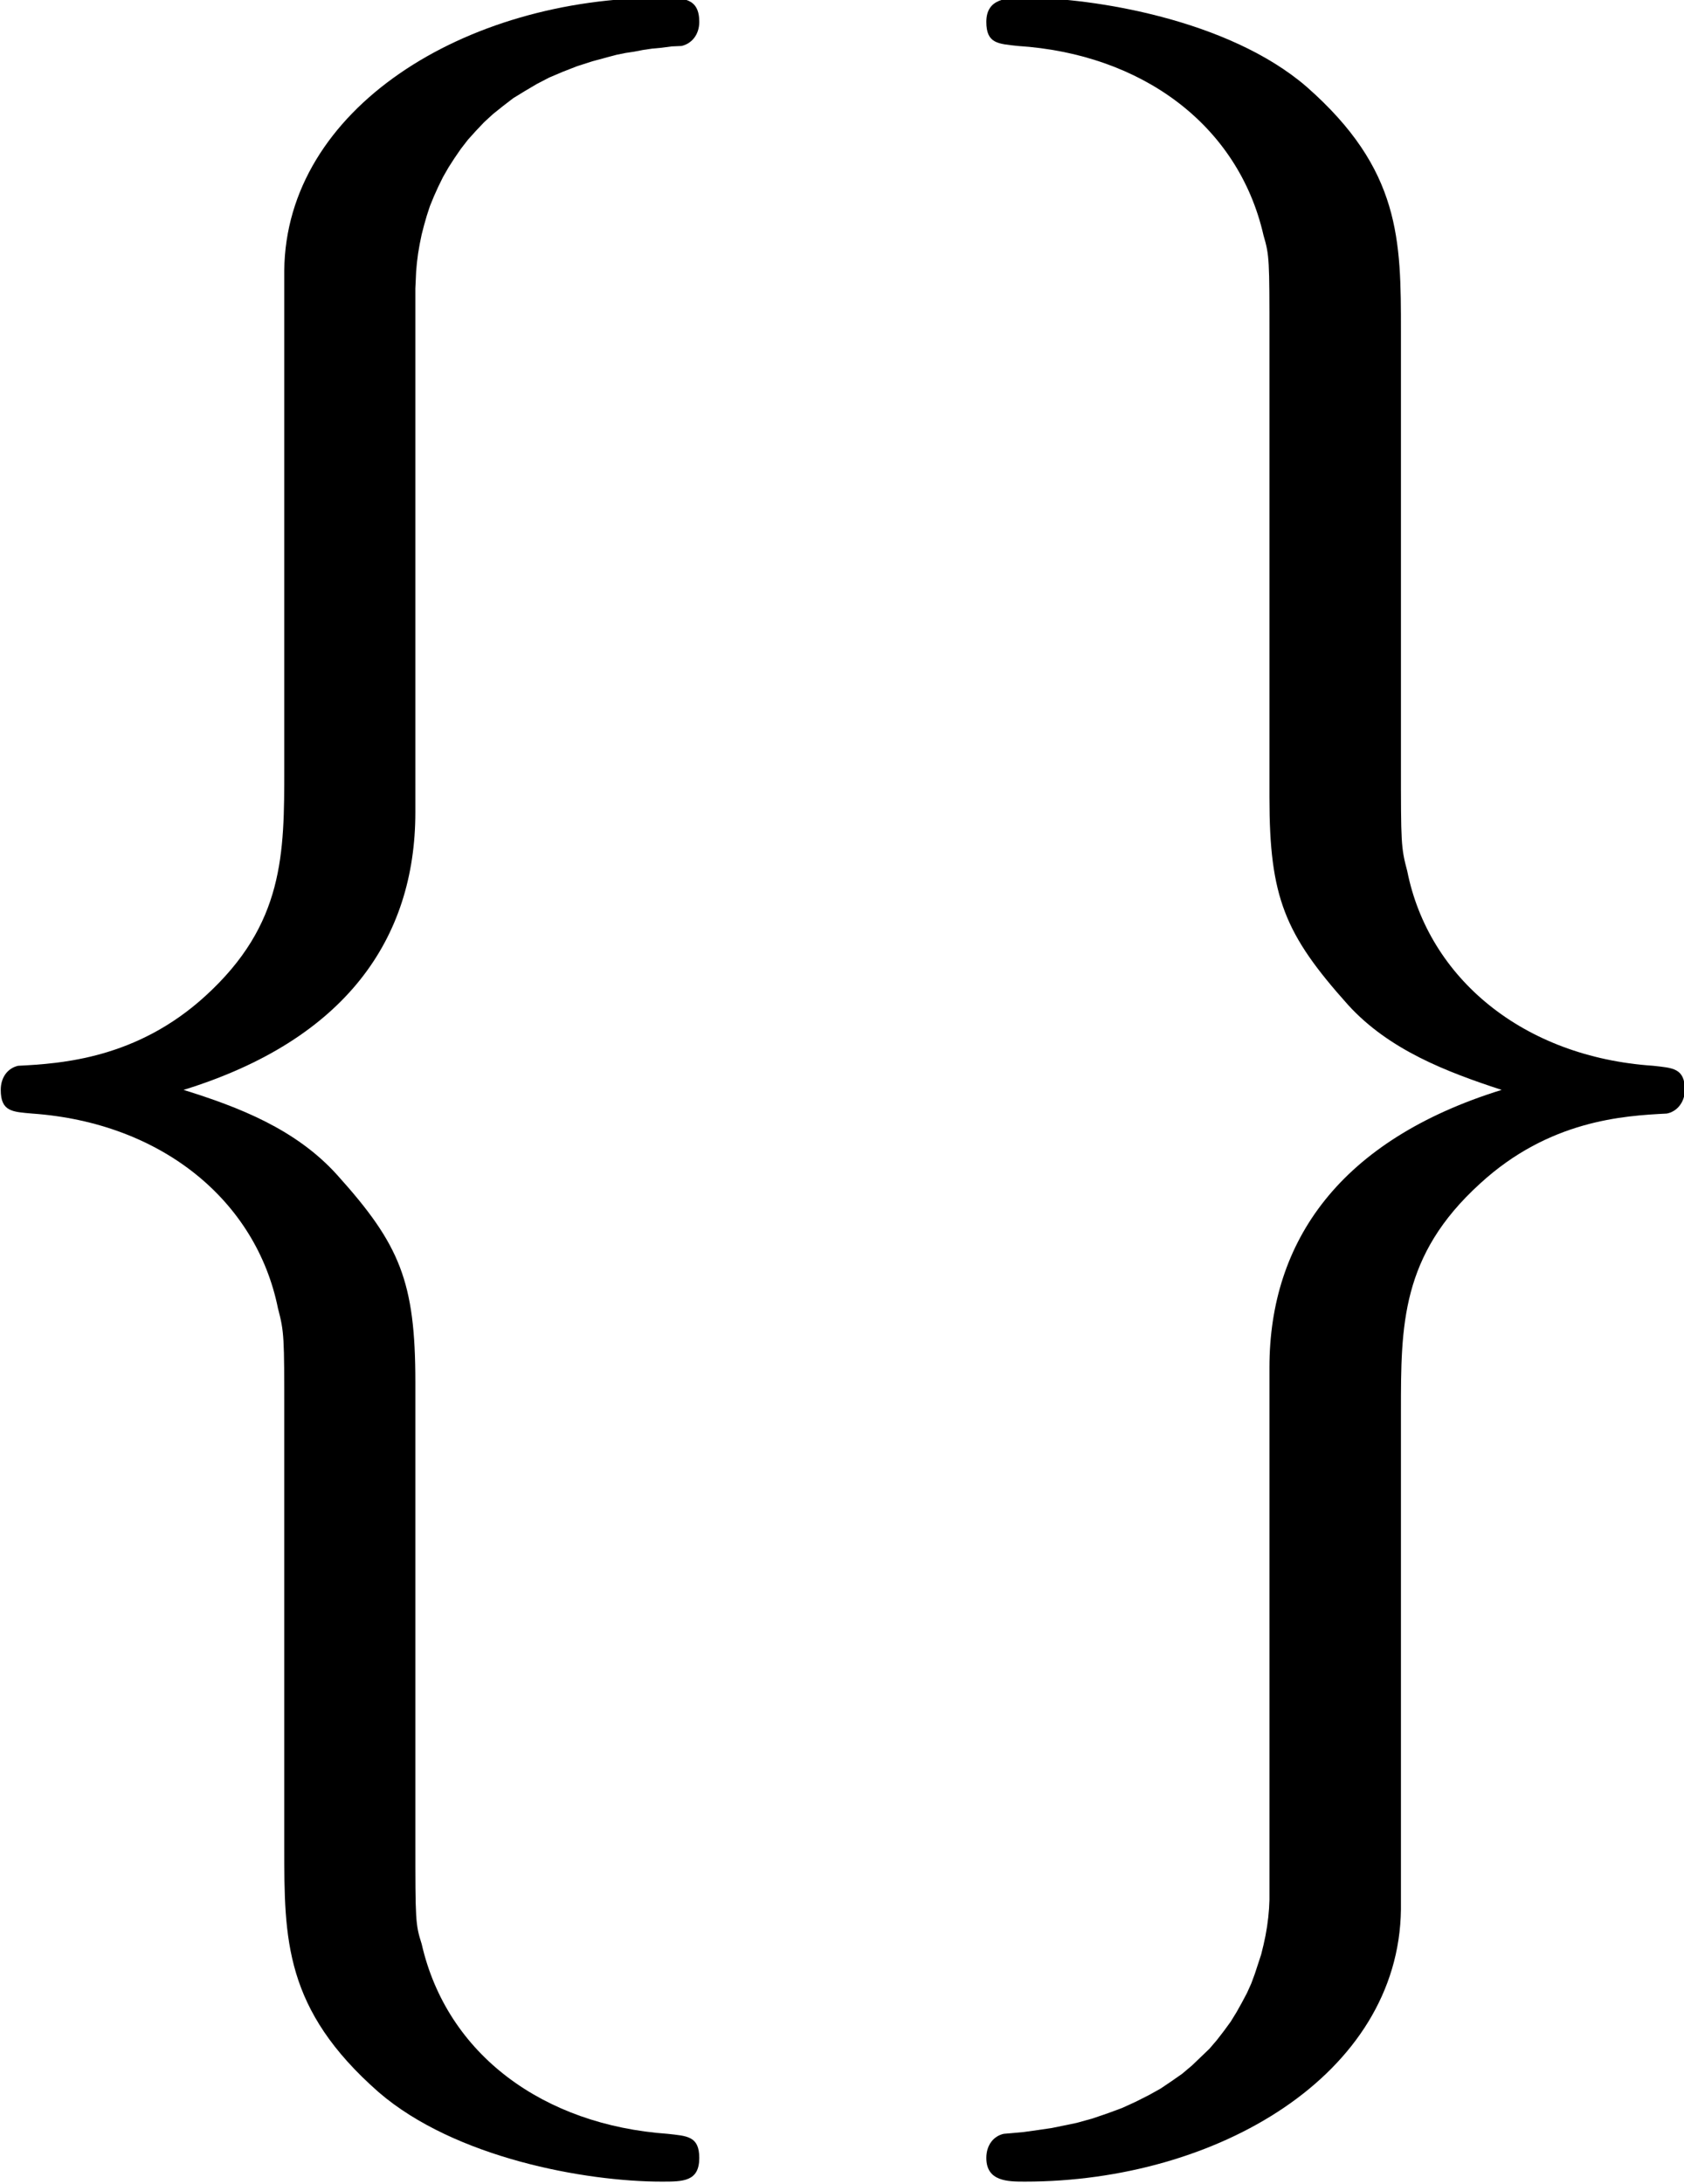
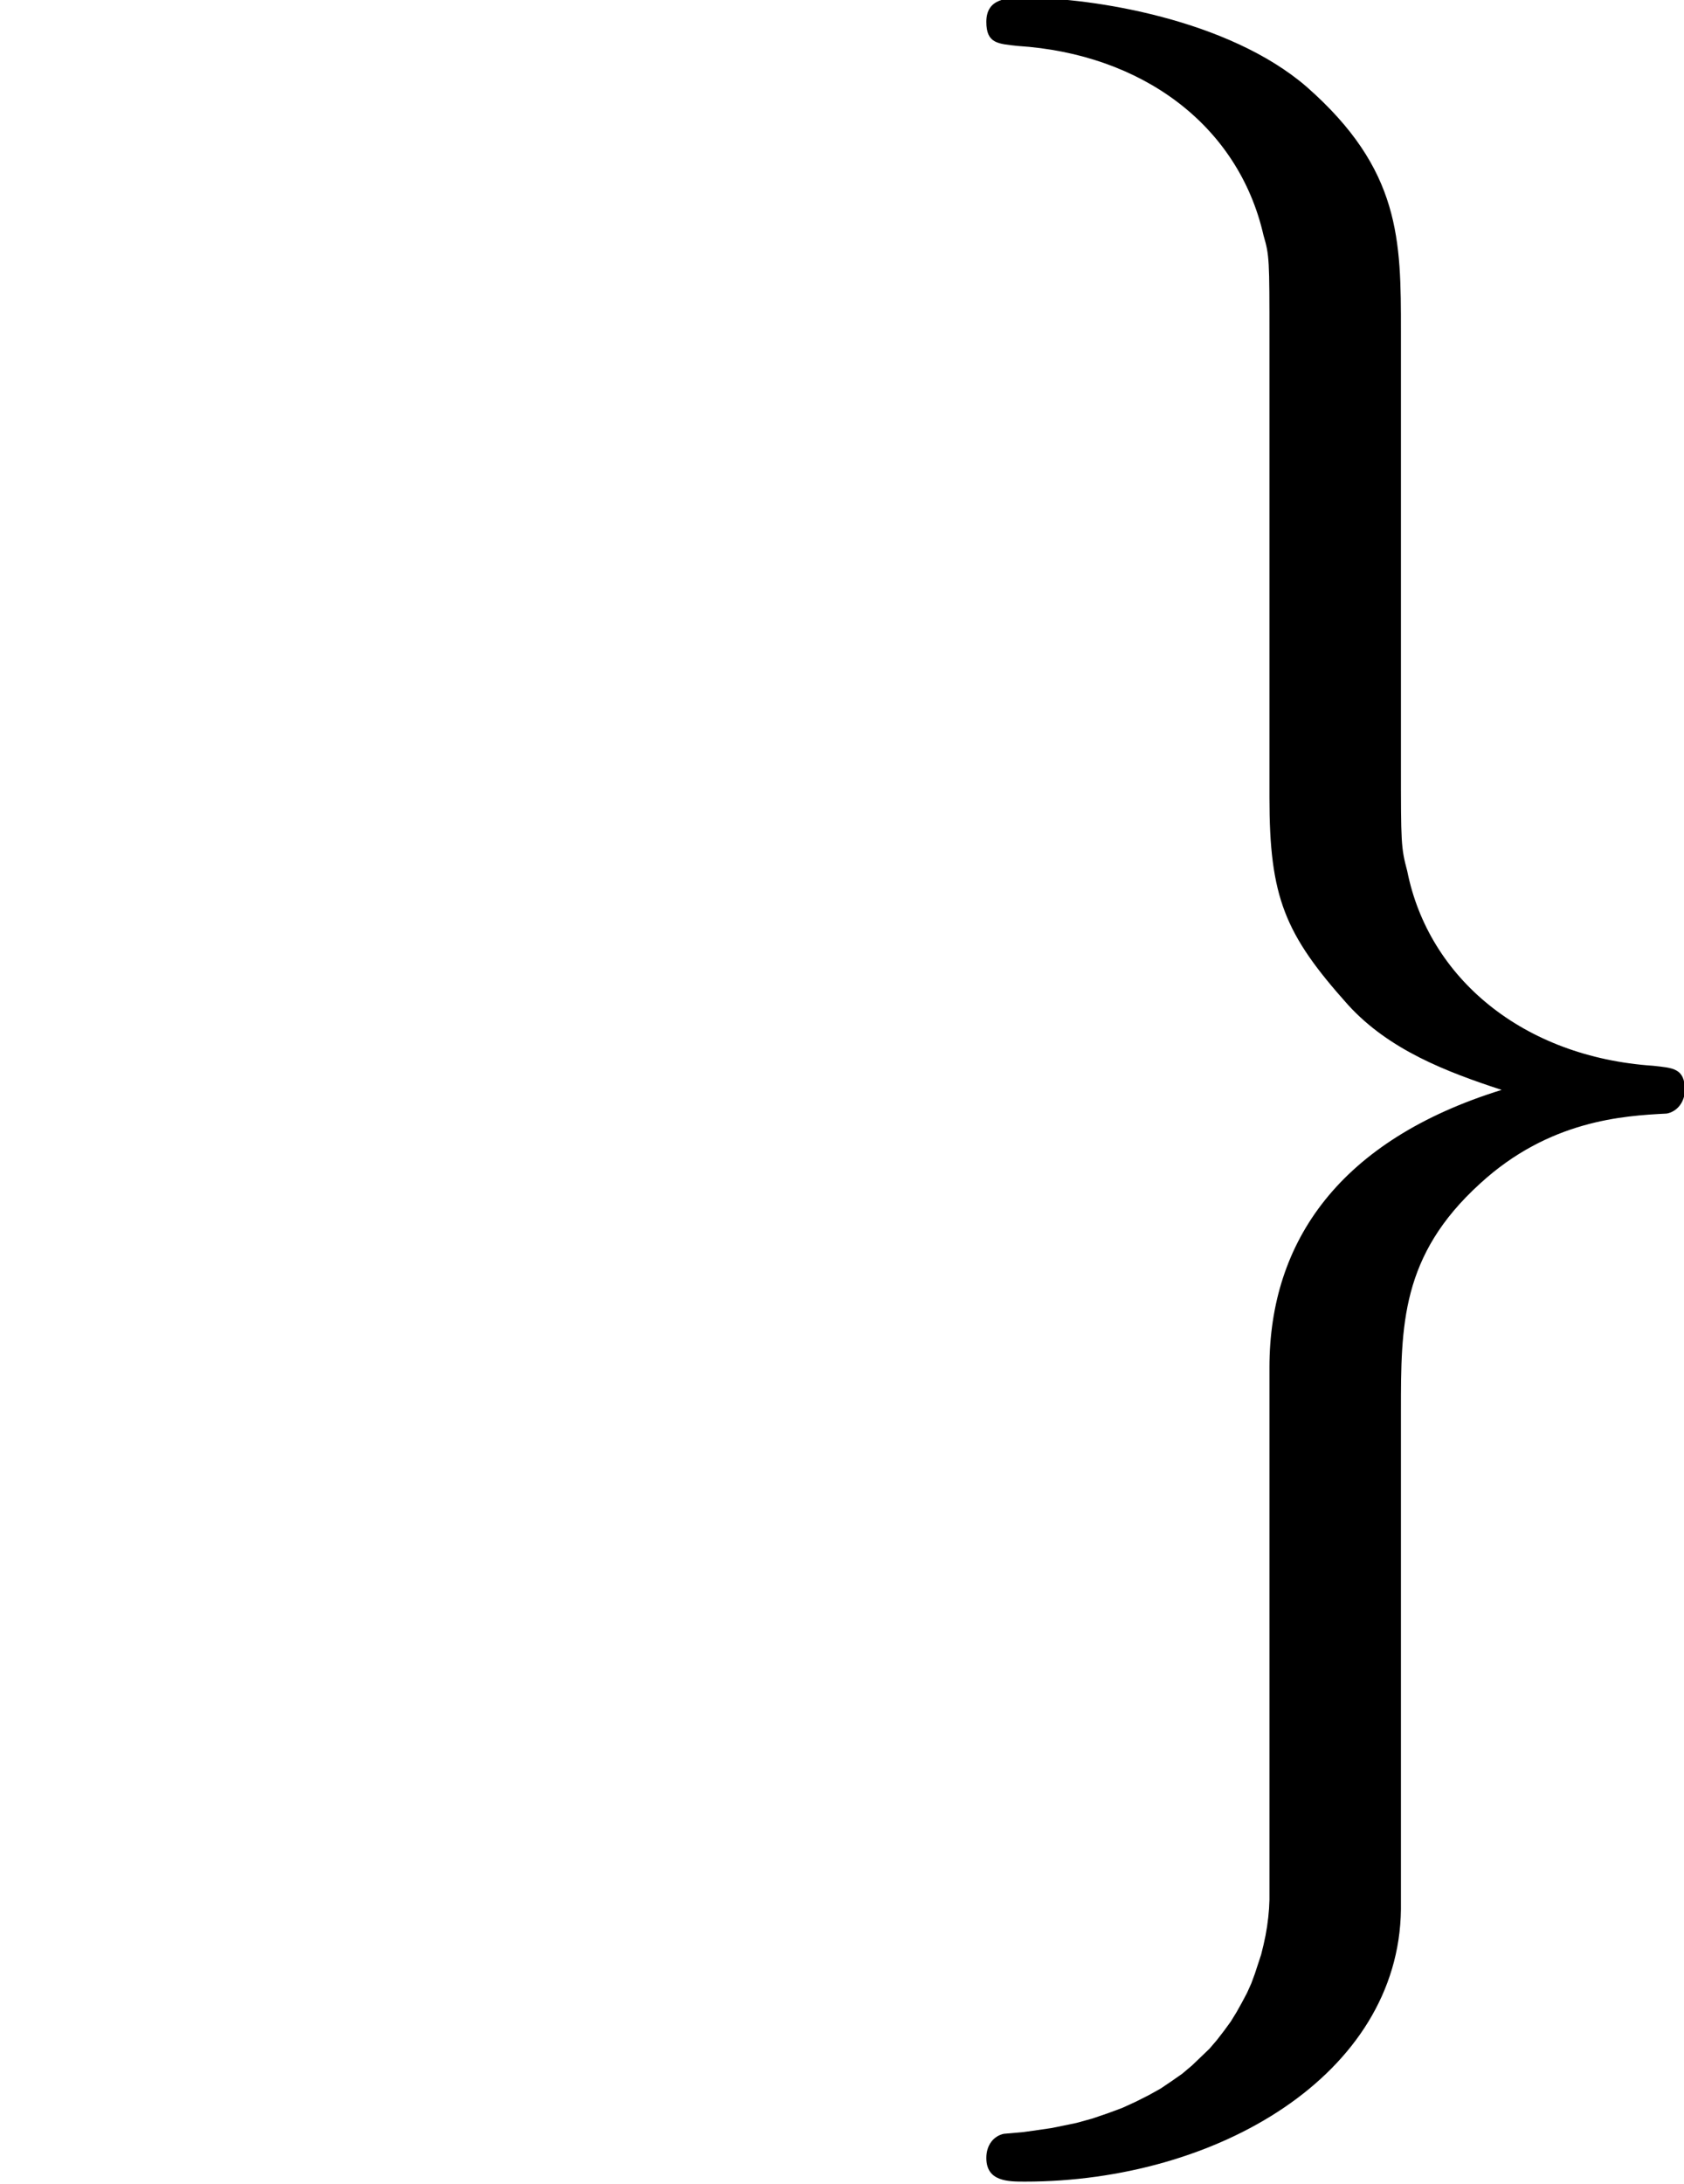
<svg xmlns="http://www.w3.org/2000/svg" xmlns:ns1="http://www.inkscape.org/namespaces/inkscape" xmlns:ns2="http://sodipodi.sourceforge.net/DTD/sodipodi-0.dtd" width="125.802" height="163.105" id="svg2" version="1.1" ns1:version="0.48.1 r9760" ns2:docname="Nullset.svg">
  <title id="title3051">Nullset</title>
  <ns2:namedview id="base" pagecolor="#ffffff" bordercolor="#666666" borderopacity="1.0" ns1:pageopacity="0.0" ns1:pageshadow="2" ns1:zoom="0.35" ns1:cx="173.50795" ns1:cy="-490.98451" ns1:document-units="px" ns1:current-layer="layer1" showgrid="false" ns1:window-width="1247" ns1:window-height="776" ns1:window-x="33" ns1:window-y="0" ns1:window-maximized="1" fit-margin-top="0" fit-margin-left="0" fit-margin-right="0" fit-margin-bottom="0" />
  <defs id="defs4" />
  <g ns1:label="Calque 1" ns1:groupmode="layer" id="layer1" transform="translate(-41.709,-48.298)">
    <g id="g3013" transform="matrix(2.775,0,0,3.08,-796.313,-930.595)">
      <g word-spacing="normal" letter-spacing="normal" font-size-adjust="none" font-stretch="normal" font-weight="normal" font-variant="normal" font-style="normal" stroke-miterlimit="10.433" xml:space="preserve" transform="matrix(1.063,0,0,-1.063,-186.024,789.272)" id="g3015" style="font-style:normal;font-variant:normal;font-weight:normal;font-stretch:normal;letter-spacing:normal;word-spacing:normal;text-anchor:start;fill:none;stroke:#000000;stroke-linecap:butt;stroke-linejoin:miter;stroke-miterlimit:10.433;stroke-opacity:1;stroke-dasharray:none;stroke-dashoffset:0">
-         <path id="path3017" d="m 469.61,436.93 0.01,0.19 0.01,0.2 0.02,0.2 0.03,0.21 0.04,0.21 0.05,0.22 0.06,0.21 0.07,0.22 0.08,0.22 0.1,0.22 0.11,0.22 0.12,0.22 0.14,0.22 0.15,0.21 0.16,0.21 0.18,0.21 0.2,0.2 0.21,0.2 0.23,0.19 0.25,0.18 0.26,0.18 0.29,0.16 0.3,0.16 0.32,0.15 0.34,0.13 0.37,0.13 0.38,0.11 0.41,0.1 0.21,0.05 0.22,0.04 0.22,0.03 0.23,0.04 0.23,0.03 0.24,0.02 0.25,0.03 0.25,0.01 c 0.25,0.05 0.45,0.25 0.45,0.55 0,0.55 -0.41,0.55 -0.95,0.55 -4.99,0 -9.52,-2.53 -9.56,-6.22 v -11.36 c 0,-1.94 0,-3.55 -2,-5.19 -1.74,-1.43 -3.65,-1.54 -4.74,-1.59 -0.25,-0.05 -0.44,-0.25 -0.44,-0.55 0,-0.5 0.3,-0.5 0.8,-0.54 3.28,-0.21 5.67,-1.99 6.22,-4.44 0.16,-0.55 0.16,-0.64 0.16,-2.44 v -9.86 c 0,-2.09 0,-3.69 2.39,-5.58 1.93,-1.5 5.23,-2.04 7.17,-2.04 0.54,0 0.95,0 0.95,0.54 0,0.5 -0.31,0.5 -0.8,0.55 -3.14,0.2 -5.59,1.8 -6.23,4.33 -0.16,0.45 -0.16,0.54 -0.16,2.34 v 10.47 c 0,2.3 -0.39,3.14 -1.98,4.73 -1.05,1.05 -2.5,1.55 -3.89,1.94 4.09,1.14 5.87,3.44 5.87,6.33 z" ns1:connector-curvature="0" style="fill:#000000;stroke-width:0" />
        <path id="path3019" d="m 491.24,400.37 0,-0.19 -0.01,-0.2 -0.02,-0.2 -0.03,-0.21 -0.04,-0.21 -0.05,-0.21 -0.06,-0.22 -0.08,-0.22 -0.08,-0.22 -0.09,-0.22 -0.11,-0.22 -0.13,-0.22 -0.13,-0.21 -0.15,-0.22 -0.17,-0.21 -0.18,-0.21 -0.19,-0.2 -0.22,-0.19 -0.22,-0.19 -0.25,-0.19 -0.27,-0.17 -0.28,-0.17 -0.3,-0.15 -0.33,-0.15 -0.34,-0.14 -0.36,-0.12 -0.39,-0.12 -0.4,-0.1 -0.21,-0.04 -0.22,-0.04 -0.22,-0.04 -0.23,-0.03 -0.23,-0.03 -0.24,-0.03 -0.25,-0.02 -0.25,-0.02 c -0.25,-0.05 -0.44,-0.25 -0.44,-0.55 0,-0.54 0.55,-0.54 0.98,-0.54 4.85,0 9.47,2.43 9.52,6.21 v 11.36 c 0,1.96 0,3.55 2,5.19 1.75,1.45 3.64,1.55 4.73,1.6 0.25,0.04 0.46,0.25 0.46,0.54 0,0.5 -0.31,0.5 -0.8,0.55 -3.3,0.2 -5.69,2 -6.23,4.44 -0.16,0.54 -0.16,0.64 -0.16,2.43 v 9.88 c 0,2.08 0,3.69 -2.39,5.58 -1.98,1.54 -5.42,2.03 -7.13,2.03 -0.43,0 -0.98,0 -0.98,-0.55 0,-0.5 0.3,-0.5 0.8,-0.55 3.12,-0.18 5.58,-1.79 6.22,-4.32 0.15,-0.46 0.15,-0.55 0.15,-2.35 v -10.47 c 0,-2.28 0.39,-3.12 1.99,-4.73 1.04,-1.03 2.5,-1.53 3.89,-1.94 -4.08,-1.14 -5.88,-3.44 -5.88,-6.33 z" ns1:connector-curvature="0" style="fill:#000000;stroke-width:0" />
      </g>
    </g>
  </g>
</svg>